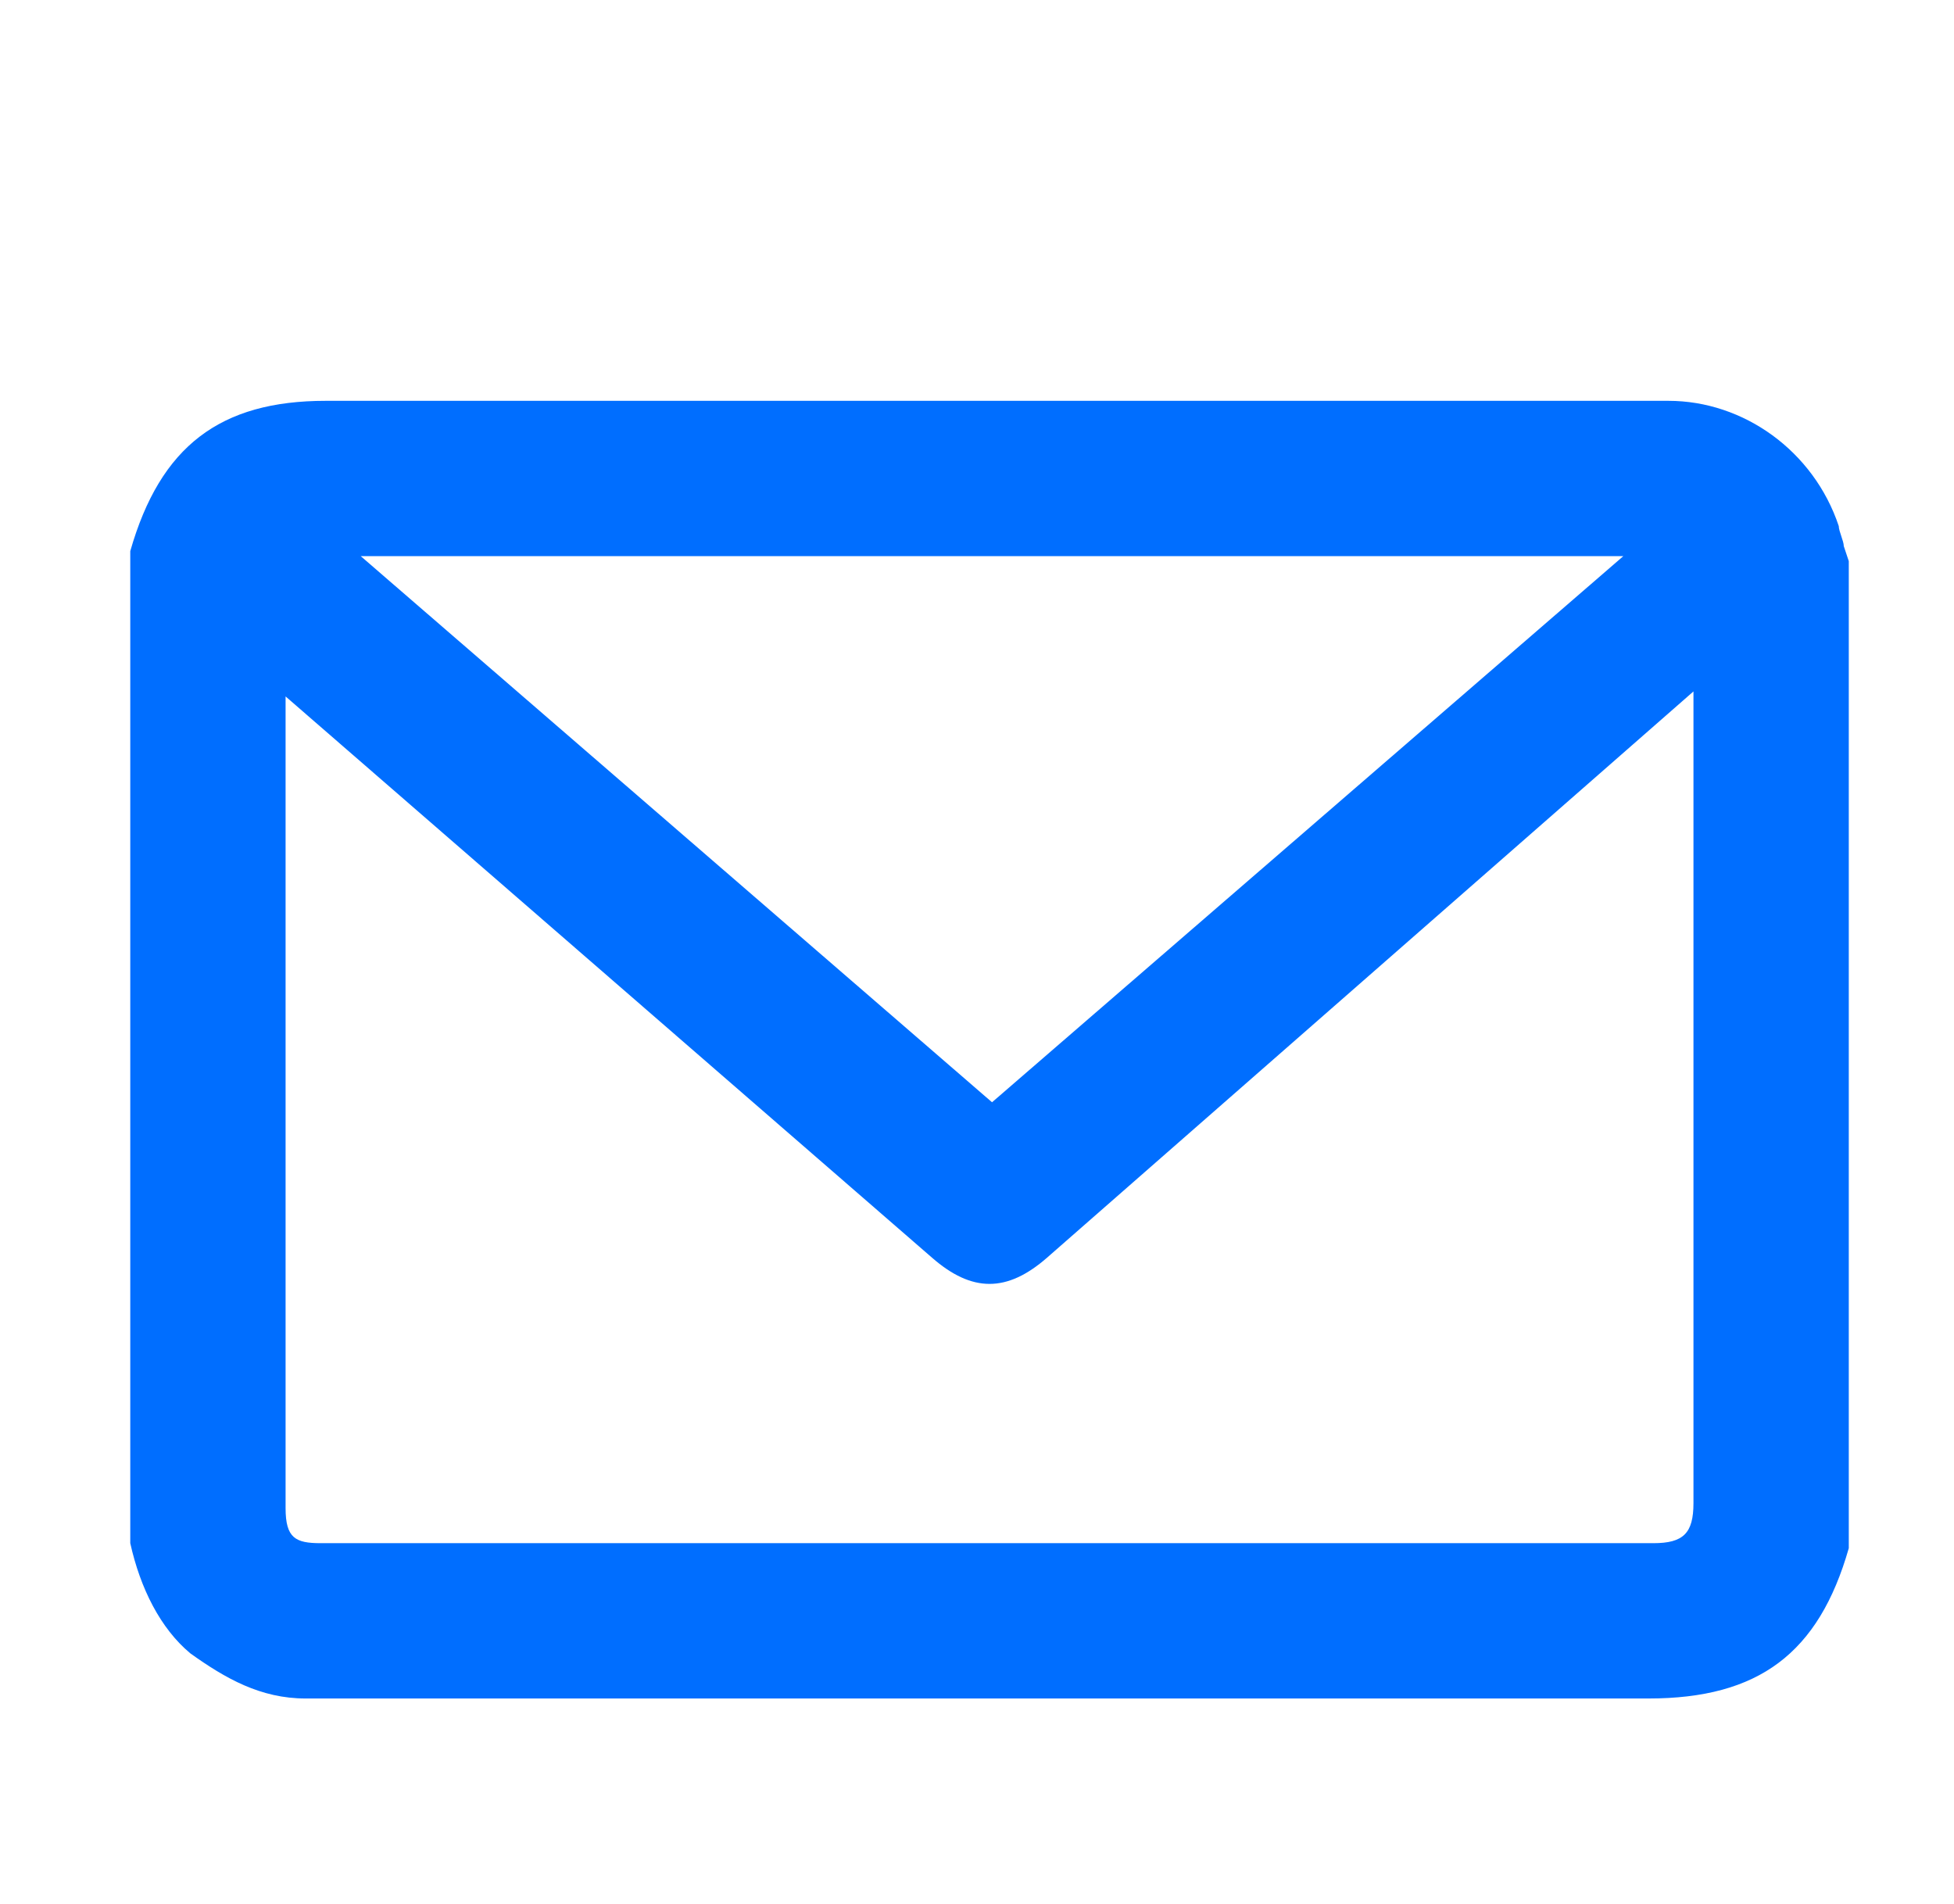
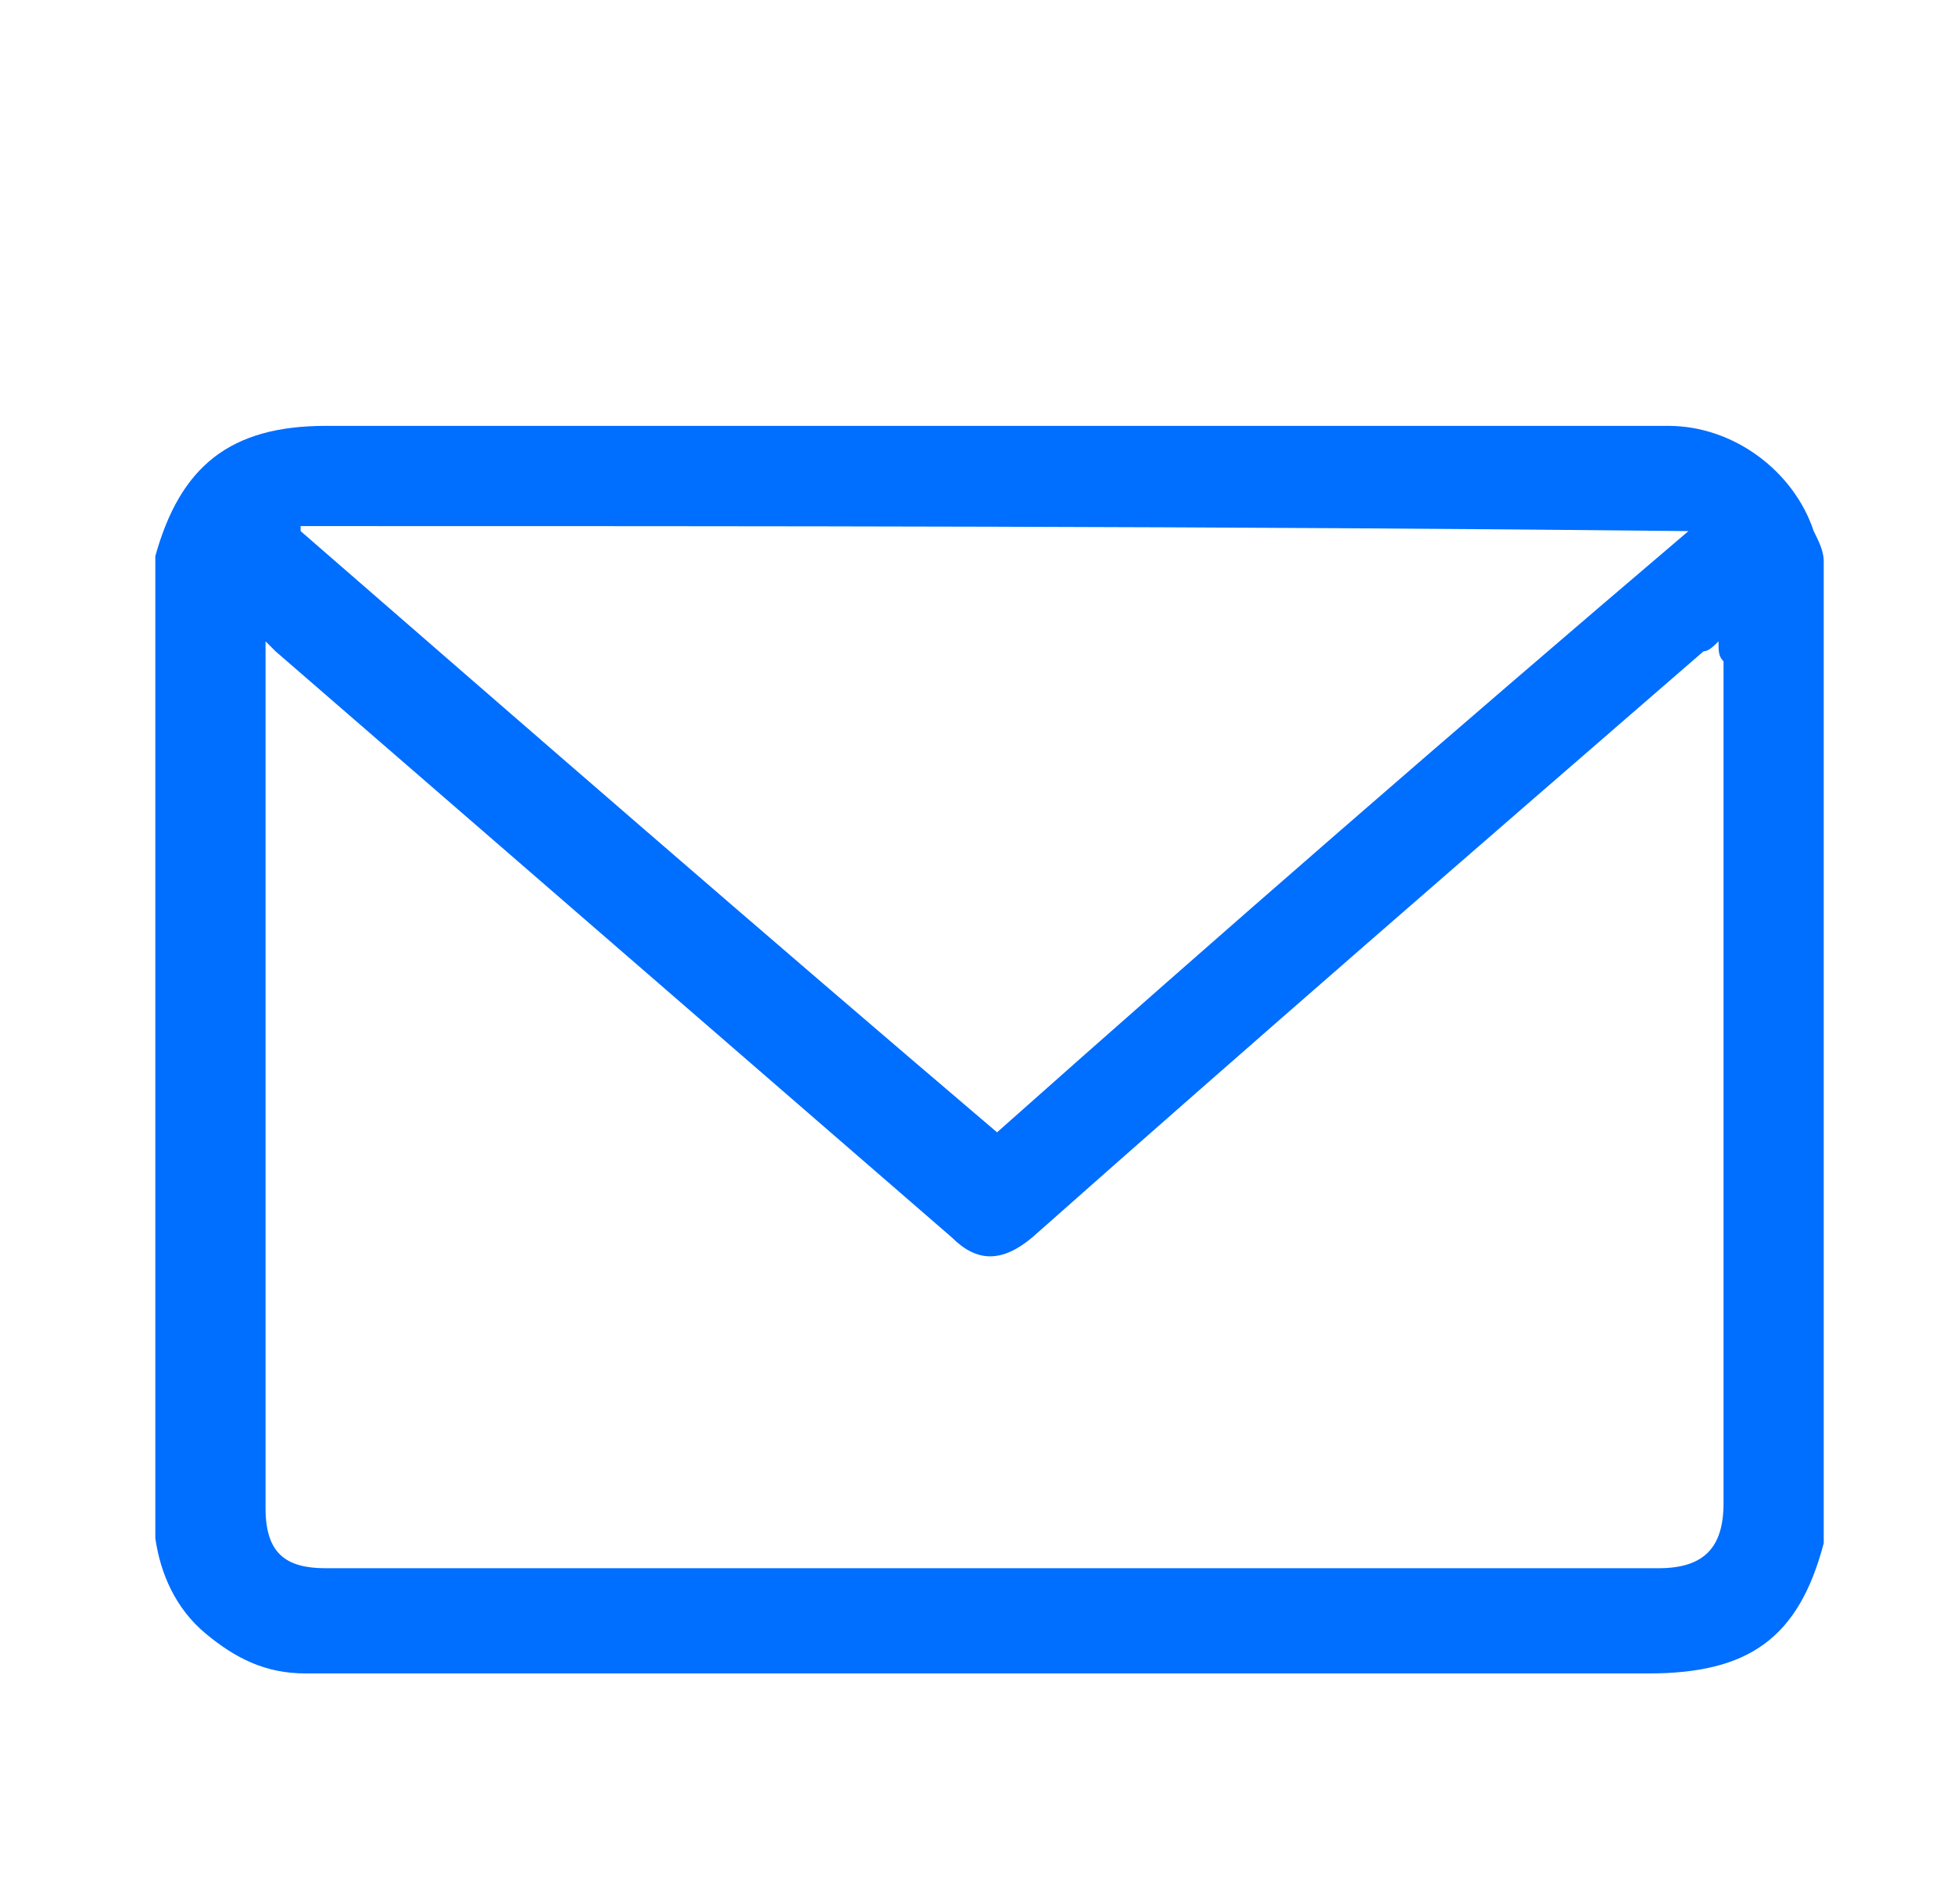
<svg xmlns="http://www.w3.org/2000/svg" version="1.1" id="Capa_1" x="0px" y="0px" viewBox="0 0 39 38" style="enable-background:new 0 0 39 38;" xml:space="preserve">
  <style type="text/css">
	.st0{fill:#006EFF;}
</style>
  <g>
    <g>
      <path class="st0" d="M36.4,11.2c0,6.5,0,13,0,19.5c0,0,0,0.1,0,0.1c-0.5,1.9-1.5,2.6-3.5,2.6c-8.8,0-17.5,0-26.3,0    c-0.2,0-0.3,0-0.5,0c-0.8,0-1.4-0.3-2-0.8c-0.6-0.5-0.9-1.2-1-1.9c0-6.5,0-13,0-19.5c0,0,0-0.1,0-0.1c0.5-1.8,1.5-2.6,3.4-2.6    c7.7,0,15.3,0,23,0c1.3,0,2.5,0,3.8,0c1.3,0,2.5,0.9,2.9,2.1C36.3,10.8,36.4,11,36.4,11.2z M34.3,12.8c-0.1,0.1-0.2,0.2-0.3,0.2    c-4.5,3.9-9,7.8-13.4,11.7c-0.6,0.5-1.1,0.5-1.6,0c-4.5-3.9-9-7.8-13.5-11.7c-0.1-0.1-0.1-0.1-0.2-0.2c0,0.2,0,0.3,0,0.4    c0,5.6,0,11.2,0,16.9c0,0.9,0.4,1.2,1.2,1.2c8.9,0,17.7,0,26.6,0c0.9,0,1.3-0.4,1.3-1.3c0-5.6,0-11.2,0-16.8    C34.3,13.1,34.3,13,34.3,12.8z M33.7,10.6C33.7,10.6,33.6,10.6,33.7,10.6c-9.3-0.1-18.5-0.1-27.7-0.1c0,0,0,0,0,0.1    c4.6,4,9.2,8,13.9,12C24.4,18.6,29,14.6,33.7,10.6z" />
-       <path class="st0" d="M6.4,33.9c-0.1,0-0.2,0-0.3,0c-0.9,0-1.6-0.4-2.3-0.9c-0.6-0.5-1-1.3-1.2-2.2l0-0.1l0-19.7    c0.6-2.1,1.8-3,3.9-3l24.1,0c0.9,0,1.8,0,2.7,0c1.5,0,2.9,1,3.4,2.5c0,0.1,0.1,0.3,0.1,0.4l0.1,0.3l0,19.7c-0.6,2.1-1.8,3-4,3H6.5    C6.5,33.9,6.5,33.9,6.4,33.9z M3.7,30.6c0.2,0.7,0.4,1.2,0.9,1.6c0.5,0.4,1,0.6,1.7,0.7c0.1,0,0.2,0,0.3,0h26.4    c1.7,0,2.5-0.6,3-2.3l0-0.1l0-19.5c0-0.1-0.1-0.2-0.1-0.4C35.4,9.7,34.5,9,33.4,9c-0.9,0-1.8,0-2.7,0l-24.1,0    c-1.6,0-2.5,0.7-2.9,2.2l0,0.1V30.6z M33.1,31.8H6.5c-1.1,0-1.7-0.6-1.7-1.7V11.8l0.9,0.7c0.1,0.1,0.1,0.1,0.2,0.1l13.5,11.7    c0.4,0.3,0.6,0.3,1,0l14.6-12.6l0,18.3C34.8,31.2,34.3,31.8,33.1,31.8z M5.7,13.9v16.2c0,0.6,0.2,0.7,0.7,0.7h26.6    c0.6,0,0.8-0.2,0.8-0.8l0-16.2L20.9,25.1c-0.8,0.7-1.5,0.7-2.3,0L5.7,13.9z M19.8,23.3L5.3,10.8l0.2-0.7l0.4-0.1H34l0.2,0.7L34,11    L19.8,23.3z M7.2,11.1L19.8,22l12.6-10.9H7.2z" />
    </g>
  </g>
</svg>